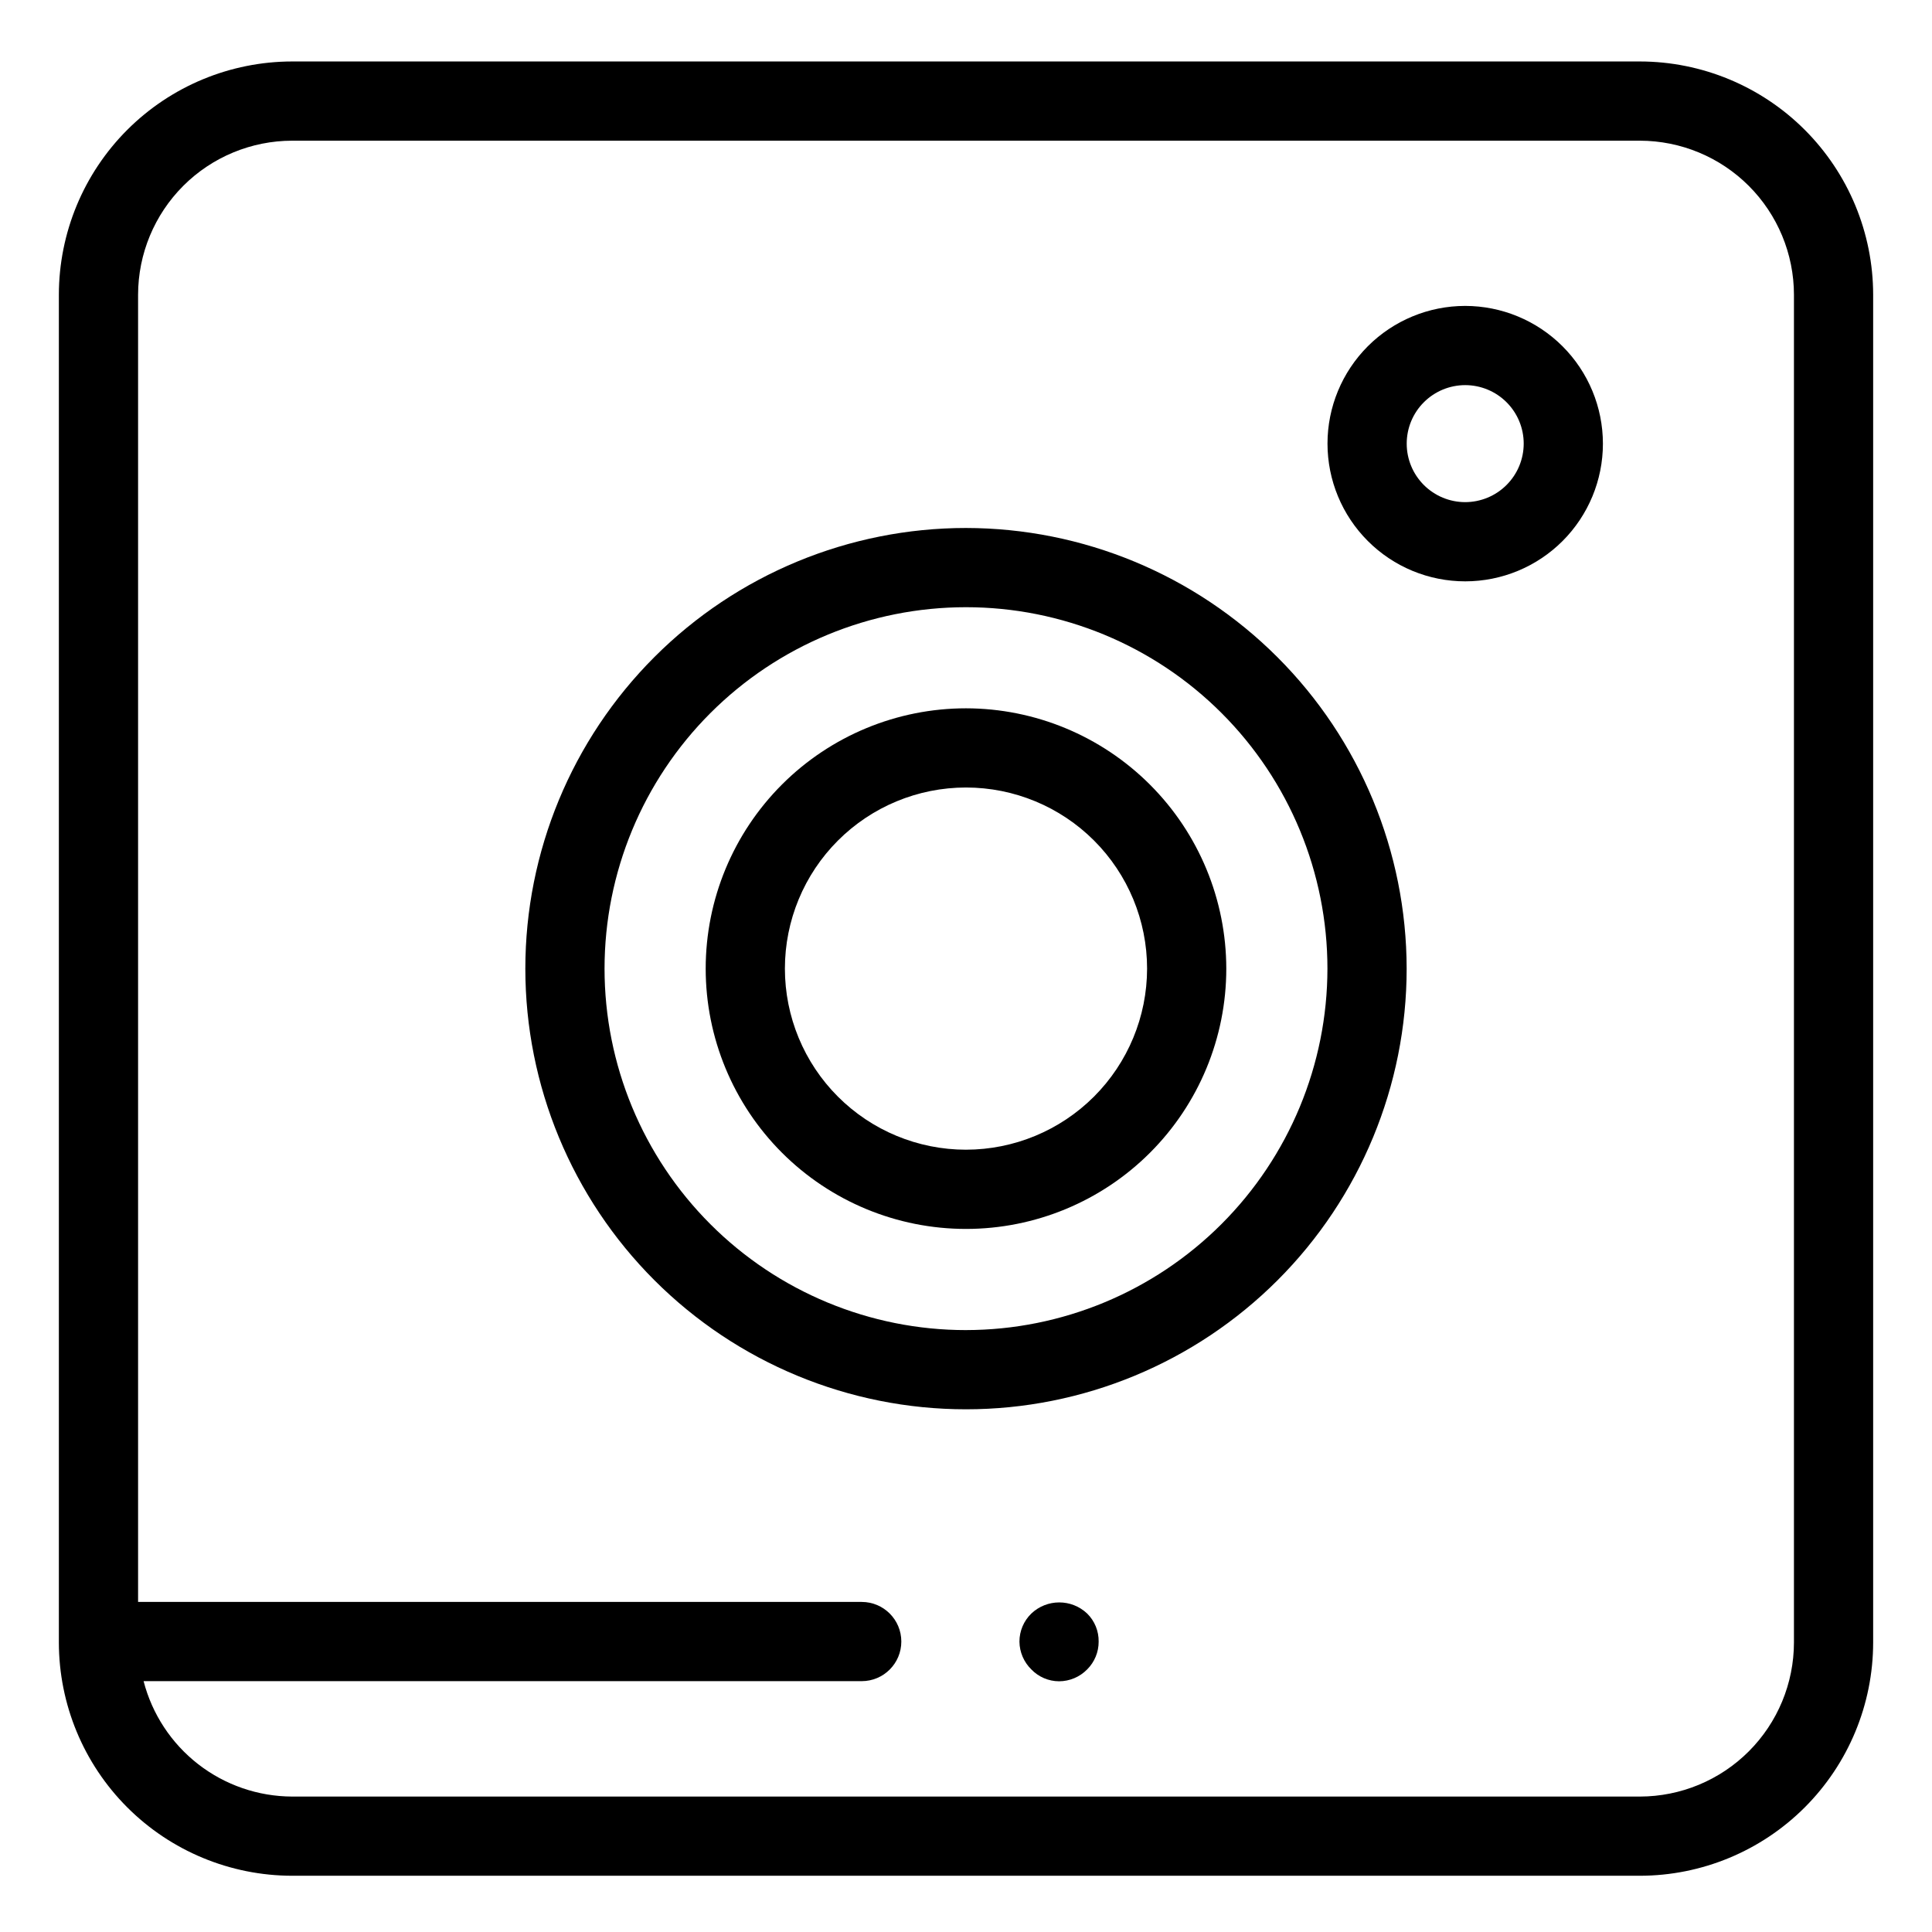
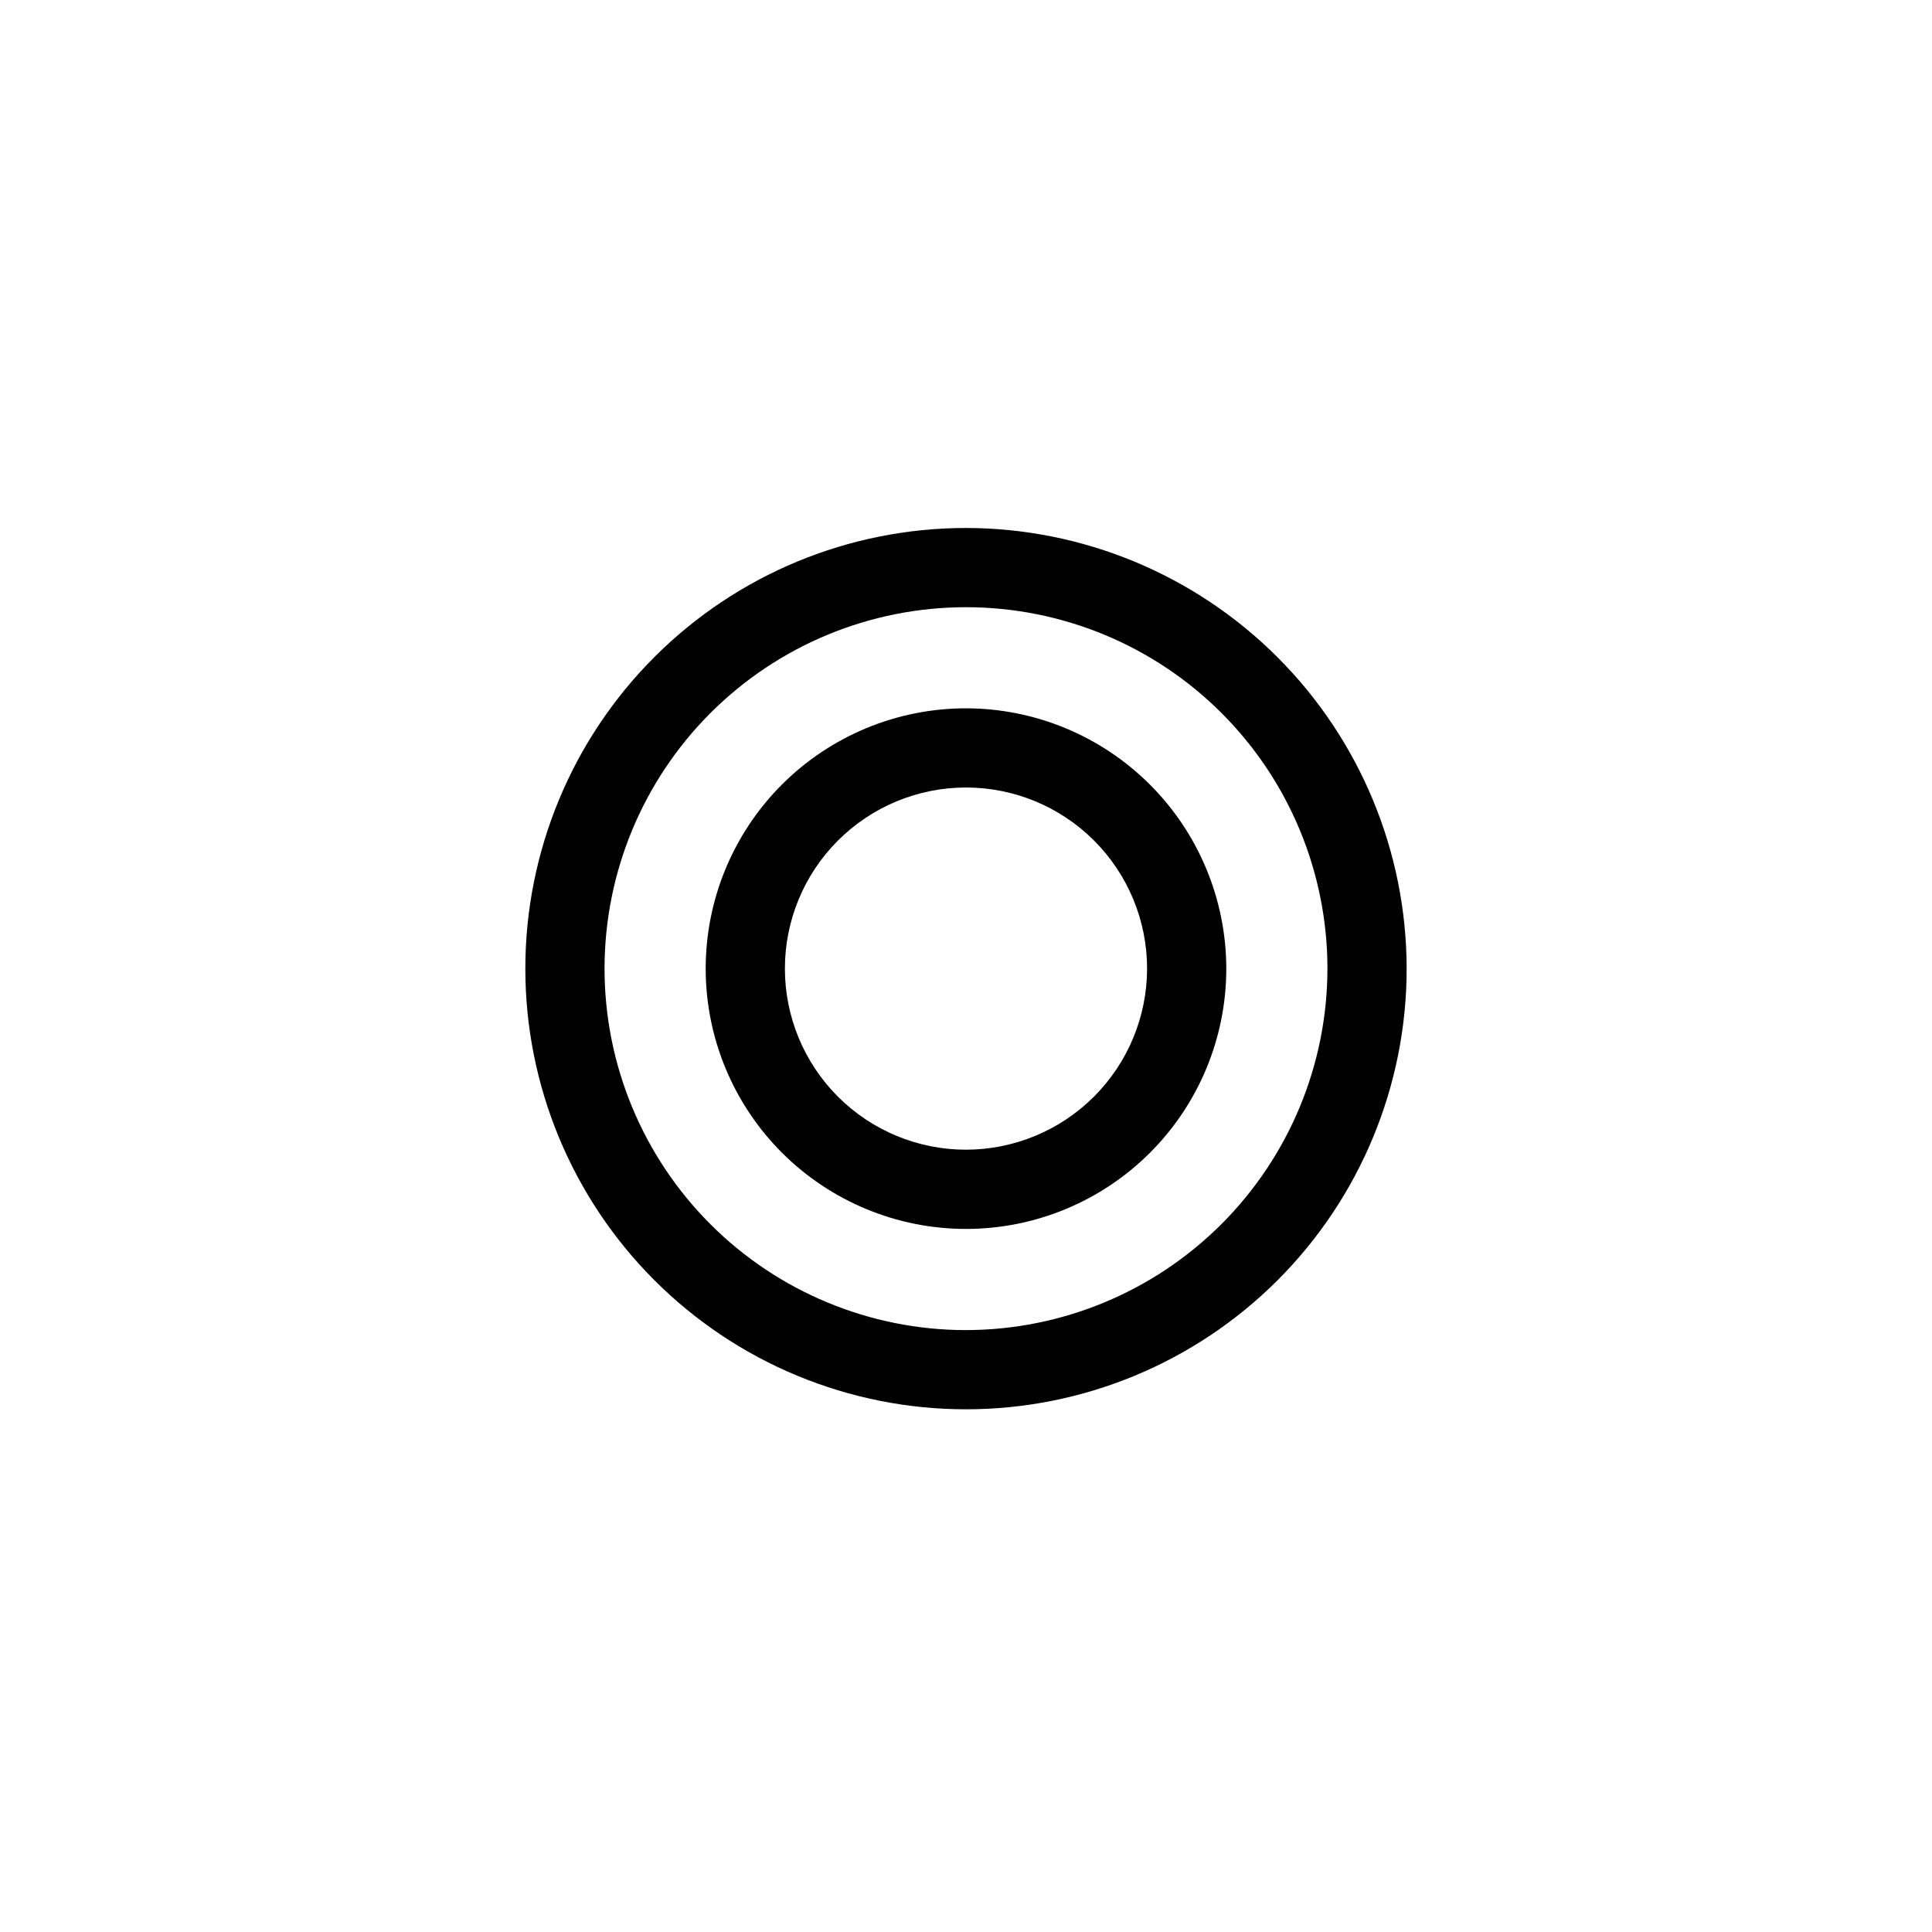
<svg xmlns="http://www.w3.org/2000/svg" fill="#000000" width="800px" height="800px" version="1.1" viewBox="144 144 512 512">
  <g>
-     <path d="m578.59 160.29h-357.17c-16.391 0.016-32.105 6.535-43.695 18.121-11.59 11.59-18.109 27.305-18.125 43.695v357.17c0.016 16.391 6.535 32.105 18.125 43.695 11.59 11.59 27.305 18.105 43.695 18.125h357.17c16.391-0.02 32.102-6.535 43.691-18.125 11.59-11.59 18.109-27.305 18.125-43.695v-357.17c-0.016-16.391-6.535-32.105-18.125-43.695-11.59-11.586-27.301-18.105-43.691-18.121zm40.824 418.99c-0.012 10.824-4.316 21.199-11.973 28.855-7.652 7.652-18.027 11.957-28.852 11.973h-357.17c-9.023-0.031-17.777-3.047-24.902-8.582-7.121-5.535-12.207-13.273-14.465-22.004h190.31c5.797 0 10.496-4.699 10.496-10.496s-4.699-10.496-10.496-10.496h-191.77v-346.42c0.012-10.824 4.32-21.199 11.973-28.855 7.652-7.652 18.031-11.957 28.855-11.969h357.17c10.824 0.012 21.199 4.316 28.852 11.969 7.656 7.656 11.961 18.031 11.973 28.855z" />
    <path d="m400 283.92c-30.973 0-60.676 12.301-82.578 34.203-21.898 21.898-34.203 51.602-34.203 82.574 0 30.973 12.305 60.676 34.203 82.574 21.902 21.902 51.605 34.207 82.578 34.207 30.969 0 60.672-12.305 82.574-34.207 21.898-21.898 34.203-51.602 34.203-82.574-0.035-30.961-12.352-60.645-34.242-82.535-21.895-21.895-51.574-34.207-82.535-34.242zm0 212.57c-25.406 0-49.77-10.094-67.734-28.059-17.961-17.961-28.055-42.324-28.055-67.73 0-25.402 10.094-49.766 28.055-67.73 17.965-17.965 42.328-28.055 67.734-28.055 25.402 0 49.766 10.09 67.73 28.055 17.965 17.965 28.055 42.328 28.055 67.73-0.027 25.395-10.129 49.742-28.086 67.699s-42.305 28.059-67.699 28.086z" />
    <path d="m400 331.71c-18.297 0-35.844 7.269-48.781 20.207-12.934 12.938-20.203 30.48-20.203 48.777 0 18.297 7.269 35.84 20.203 48.777 12.938 12.938 30.484 20.207 48.781 20.207 18.293 0 35.84-7.269 48.777-20.207s20.203-30.48 20.203-48.777c-0.02-18.289-7.293-35.824-20.227-48.754-12.934-12.934-30.465-20.207-48.754-20.23zm0 116.97v0.004c-12.73 0-24.938-5.059-33.938-14.059s-14.055-21.207-14.055-33.934c0-12.727 5.055-24.934 14.055-33.934s21.207-14.059 33.938-14.059c12.727 0 24.934 5.059 33.934 14.059s14.055 21.207 14.055 33.934c-0.012 12.723-5.074 24.922-14.07 33.922-8.996 8.996-21.195 14.055-33.918 14.07z" />
-     <path d="m532.29 225.07c-9.68 0.004-18.961 3.848-25.805 10.691-6.84 6.848-10.688 16.129-10.684 25.809 0 9.676 3.844 18.957 10.688 25.801 6.844 6.848 16.125 10.691 25.805 10.691 9.68 0 18.961-3.844 25.805-10.688s10.691-16.125 10.691-25.805c-0.008-9.676-3.856-18.953-10.699-25.797s-16.121-10.691-25.801-10.703zm0 52c-4.113 0-8.055-1.637-10.961-4.543-2.906-2.91-4.539-6.856-4.535-10.965 0-4.113 1.633-8.055 4.543-10.961 2.906-2.906 6.852-4.539 10.965-4.539 4.109 0.004 8.055 1.637 10.961 4.547 2.906 2.906 4.539 6.852 4.535 10.961-0.004 4.113-1.641 8.051-4.551 10.957-2.906 2.906-6.848 4.539-10.957 4.543z" />
-     <path d="m417.31 571.61c-2.019 1.953-3.152 4.644-3.148 7.453 0.035 2.769 1.168 5.41 3.148 7.348 1.922 2 4.574 3.137 7.348 3.148 2.805-0.008 5.492-1.141 7.453-3.148 1.953-1.945 3.051-4.59 3.043-7.348 0.047-2.797-1.051-5.492-3.043-7.453-4.148-3.938-10.652-3.938-14.801 0z" />
  </g>
</svg>